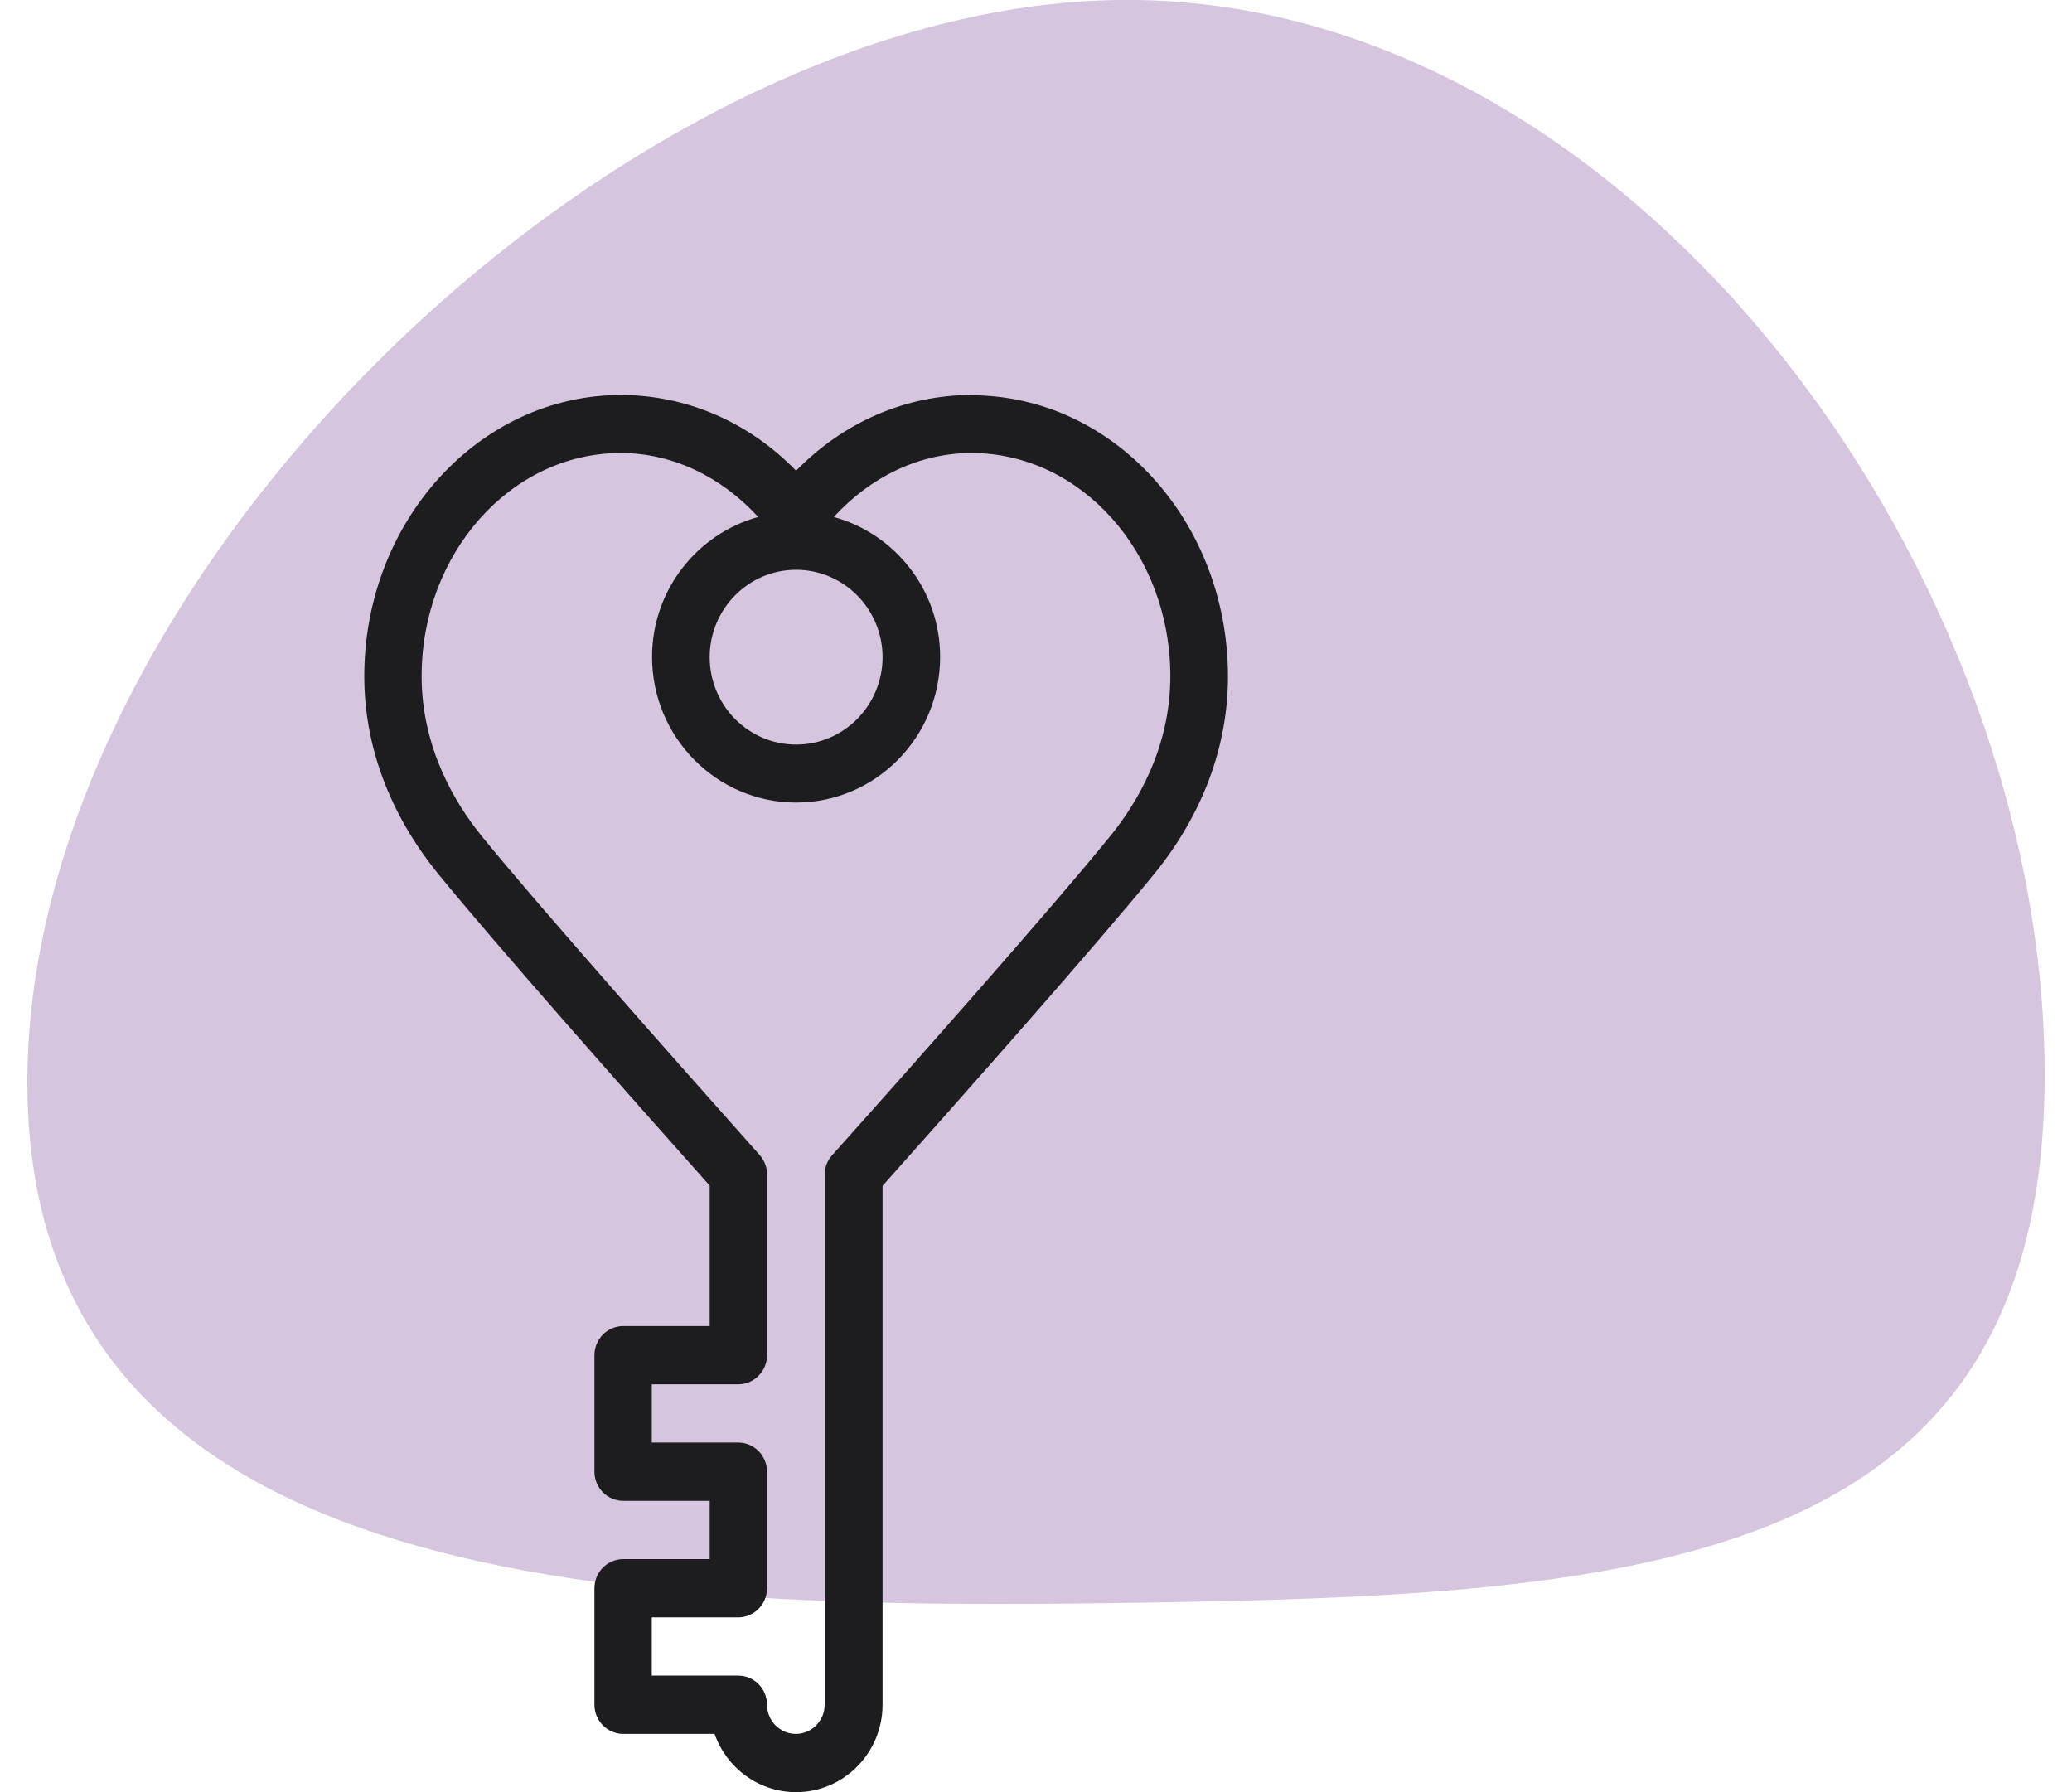
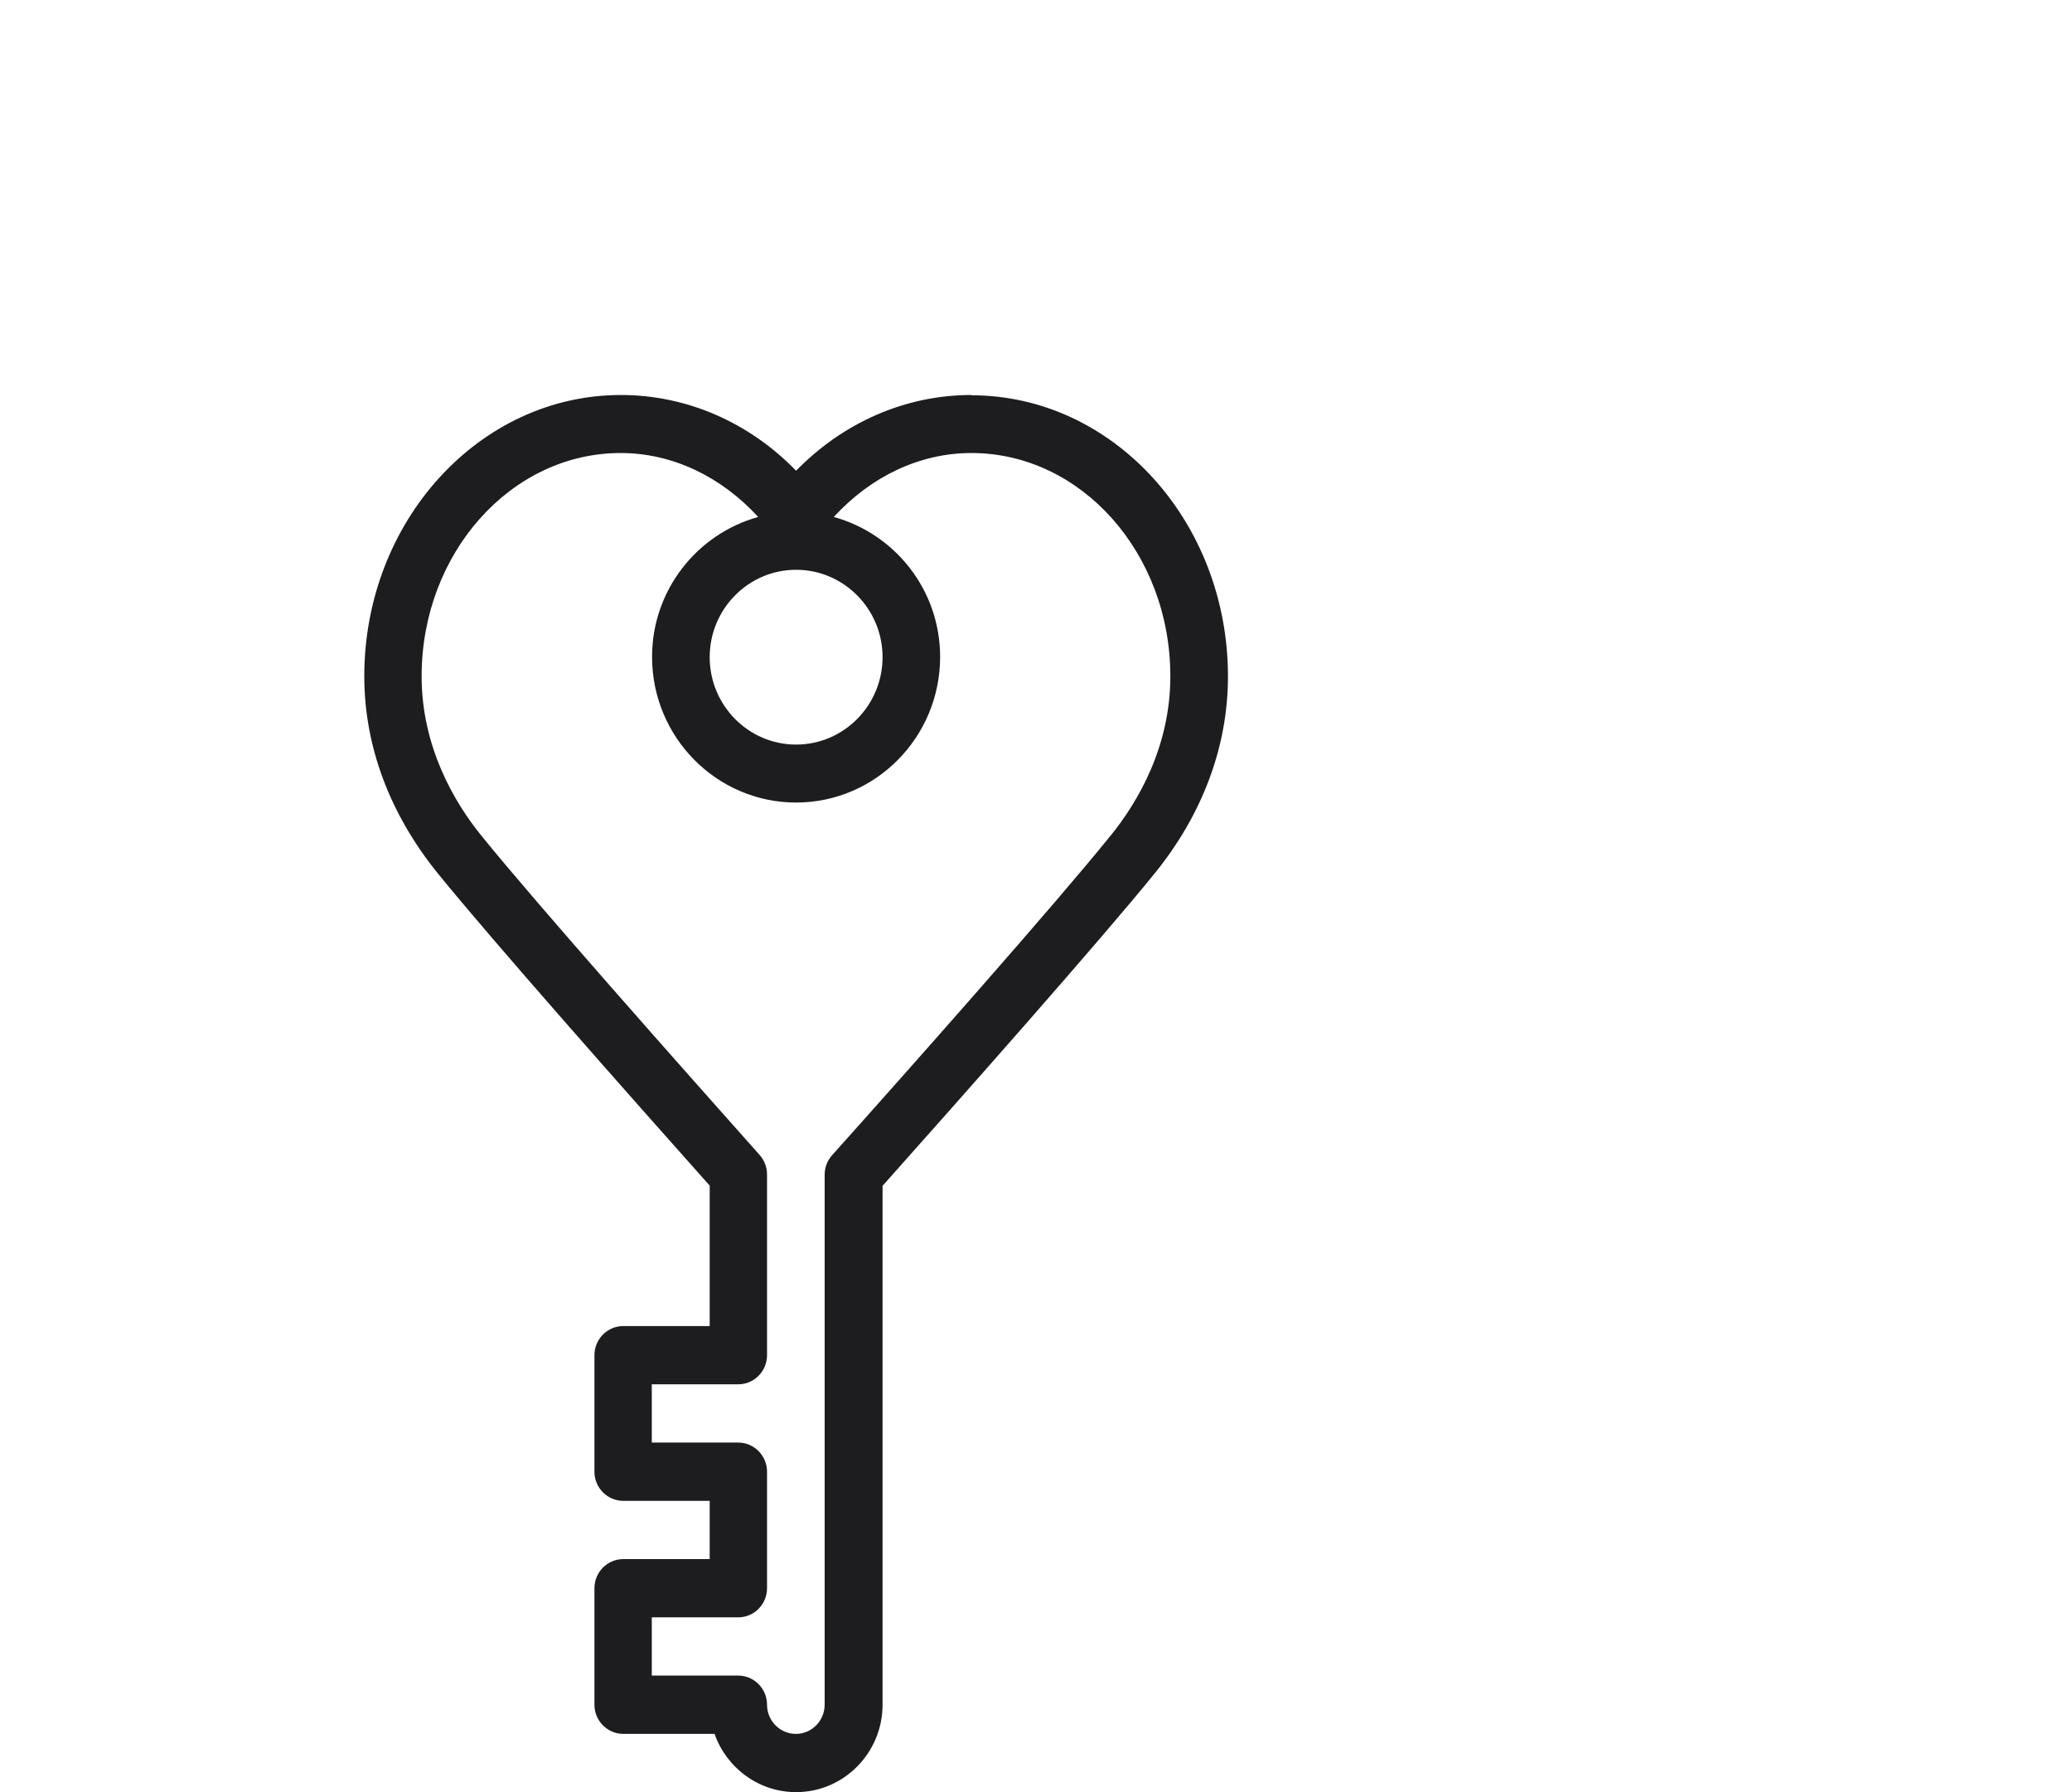
<svg xmlns="http://www.w3.org/2000/svg" width="37" height="32" viewBox="0 0 37 32" fill="none">
-   <path fill-rule="evenodd" clip-rule="evenodd" d="M19.942 -9.3887e-05C10.952 0.141 0.356 10.441 0.49 19.497C0.625 28.553 11.385 28.753 20.375 28.617C29.365 28.476 36.649 28.004 36.51 18.943C36.375 9.887 28.933 -0.136 19.942 -9.3887e-05Z" fill="#D5C5DF" />
  <path d="M17.346 7.053C16.173 7.053 15.062 7.539 14.216 8.405C13.375 7.539 12.26 7.053 11.087 7.053C8.558 7.053 6.505 9.309 6.505 12.075C6.505 13.319 6.957 14.529 7.813 15.589C8.803 16.809 11.226 19.546 12.673 21.17V23.678H11.13C10.846 23.678 10.615 23.911 10.615 24.198V26.279C10.615 26.565 10.846 26.799 11.13 26.799H12.673V27.839H11.13C10.846 27.839 10.615 28.072 10.615 28.359V30.439C10.615 30.726 10.846 30.96 11.13 30.96H12.76C12.971 31.562 13.543 32 14.216 32C15.067 32 15.76 31.3 15.76 30.439V21.174C17.207 19.551 19.63 16.814 20.62 15.594C21.476 14.539 21.928 13.324 21.928 12.079C21.928 9.309 19.875 7.058 17.346 7.058V7.053ZM15.76 11.734C15.76 12.595 15.067 13.295 14.216 13.295C13.365 13.295 12.673 12.595 12.673 11.734C12.673 10.874 13.365 10.174 14.216 10.174C15.067 10.174 15.76 10.874 15.76 11.734ZM19.822 14.933C18.817 16.177 16.284 19.036 14.861 20.625C14.774 20.722 14.726 20.844 14.726 20.975V30.439C14.726 30.726 14.495 30.96 14.212 30.96C13.928 30.96 13.697 30.726 13.697 30.439C13.697 30.153 13.466 29.919 13.183 29.919H11.639V28.879H13.183C13.466 28.879 13.697 28.646 13.697 28.359V26.279C13.697 25.992 13.466 25.758 13.183 25.758H11.639V24.718H13.183C13.466 24.718 13.697 24.485 13.697 24.198V20.97C13.697 20.839 13.649 20.718 13.562 20.62C12.144 19.026 9.606 16.168 8.601 14.928C8.111 14.325 7.529 13.334 7.529 12.075C7.529 9.877 9.125 8.089 11.082 8.089C12.01 8.089 12.88 8.512 13.539 9.231C12.452 9.532 11.644 10.534 11.644 11.729C11.644 13.164 12.798 14.33 14.216 14.33C15.635 14.33 16.788 13.164 16.788 11.729C16.788 10.534 15.981 9.532 14.889 9.231C15.548 8.512 16.418 8.089 17.346 8.089C19.308 8.089 20.899 9.877 20.899 12.075C20.899 13.338 20.317 14.325 19.827 14.928L19.822 14.933Z" fill="#1D1D1F" />
</svg>